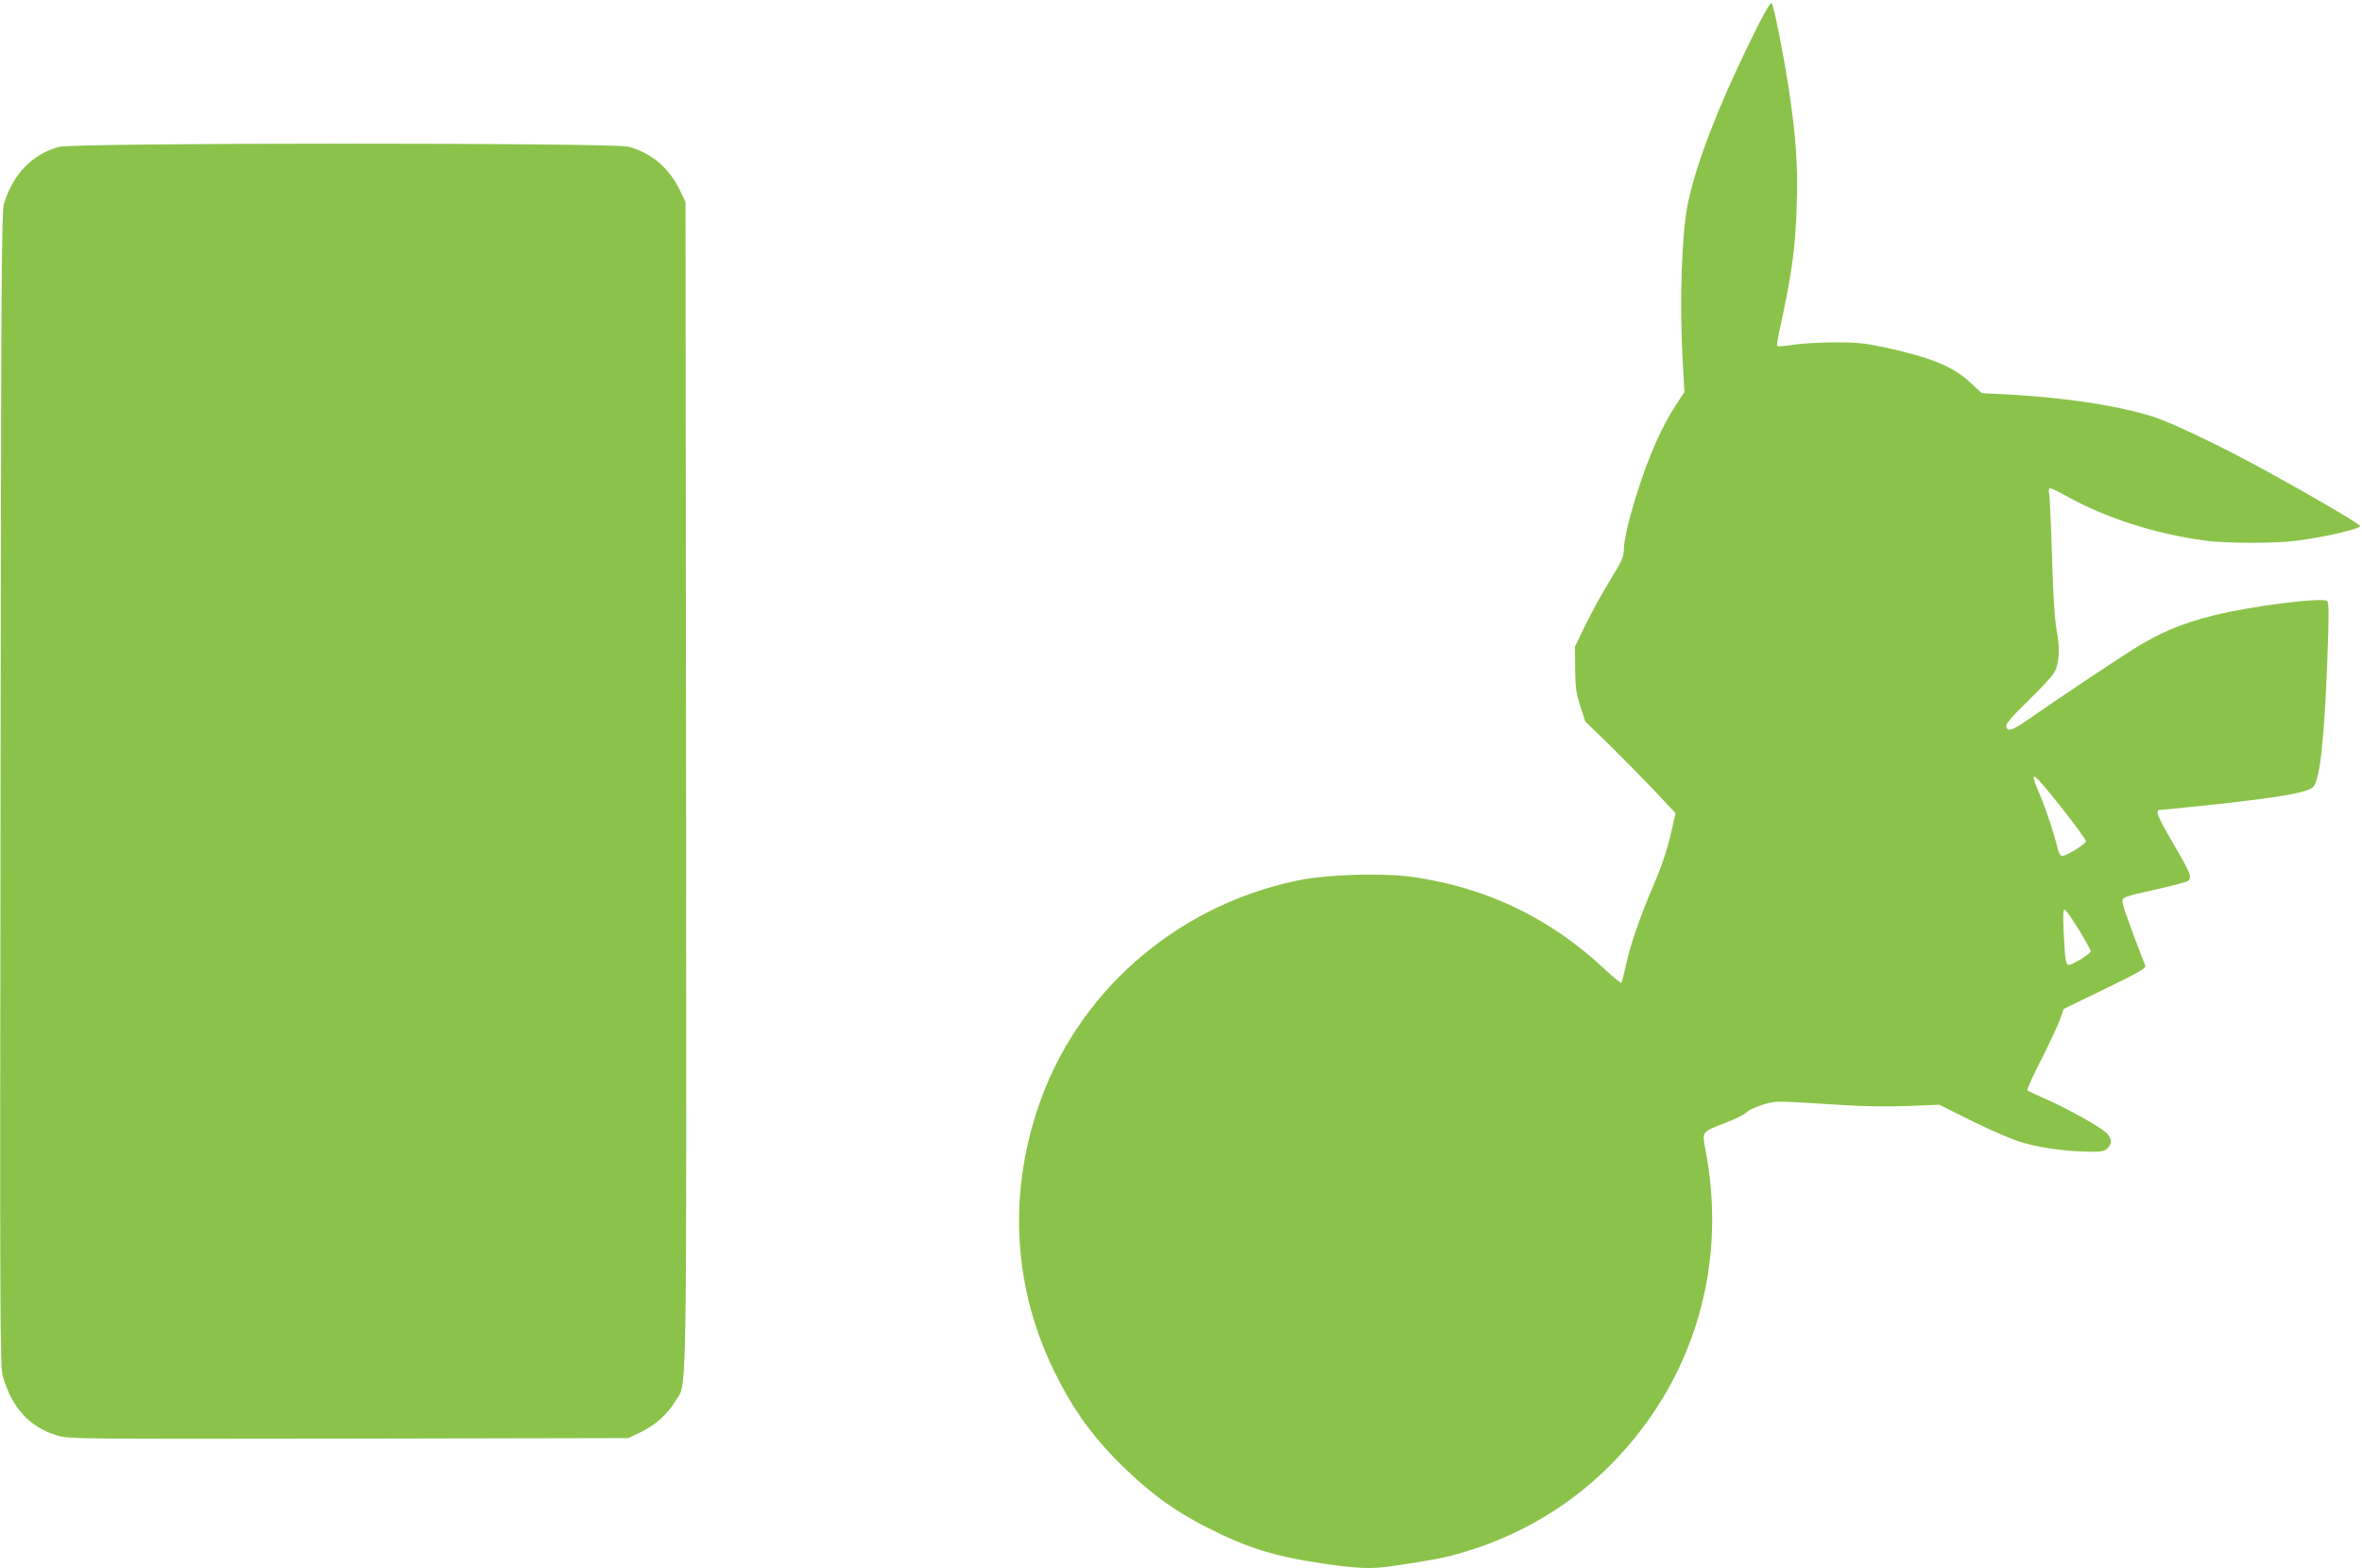
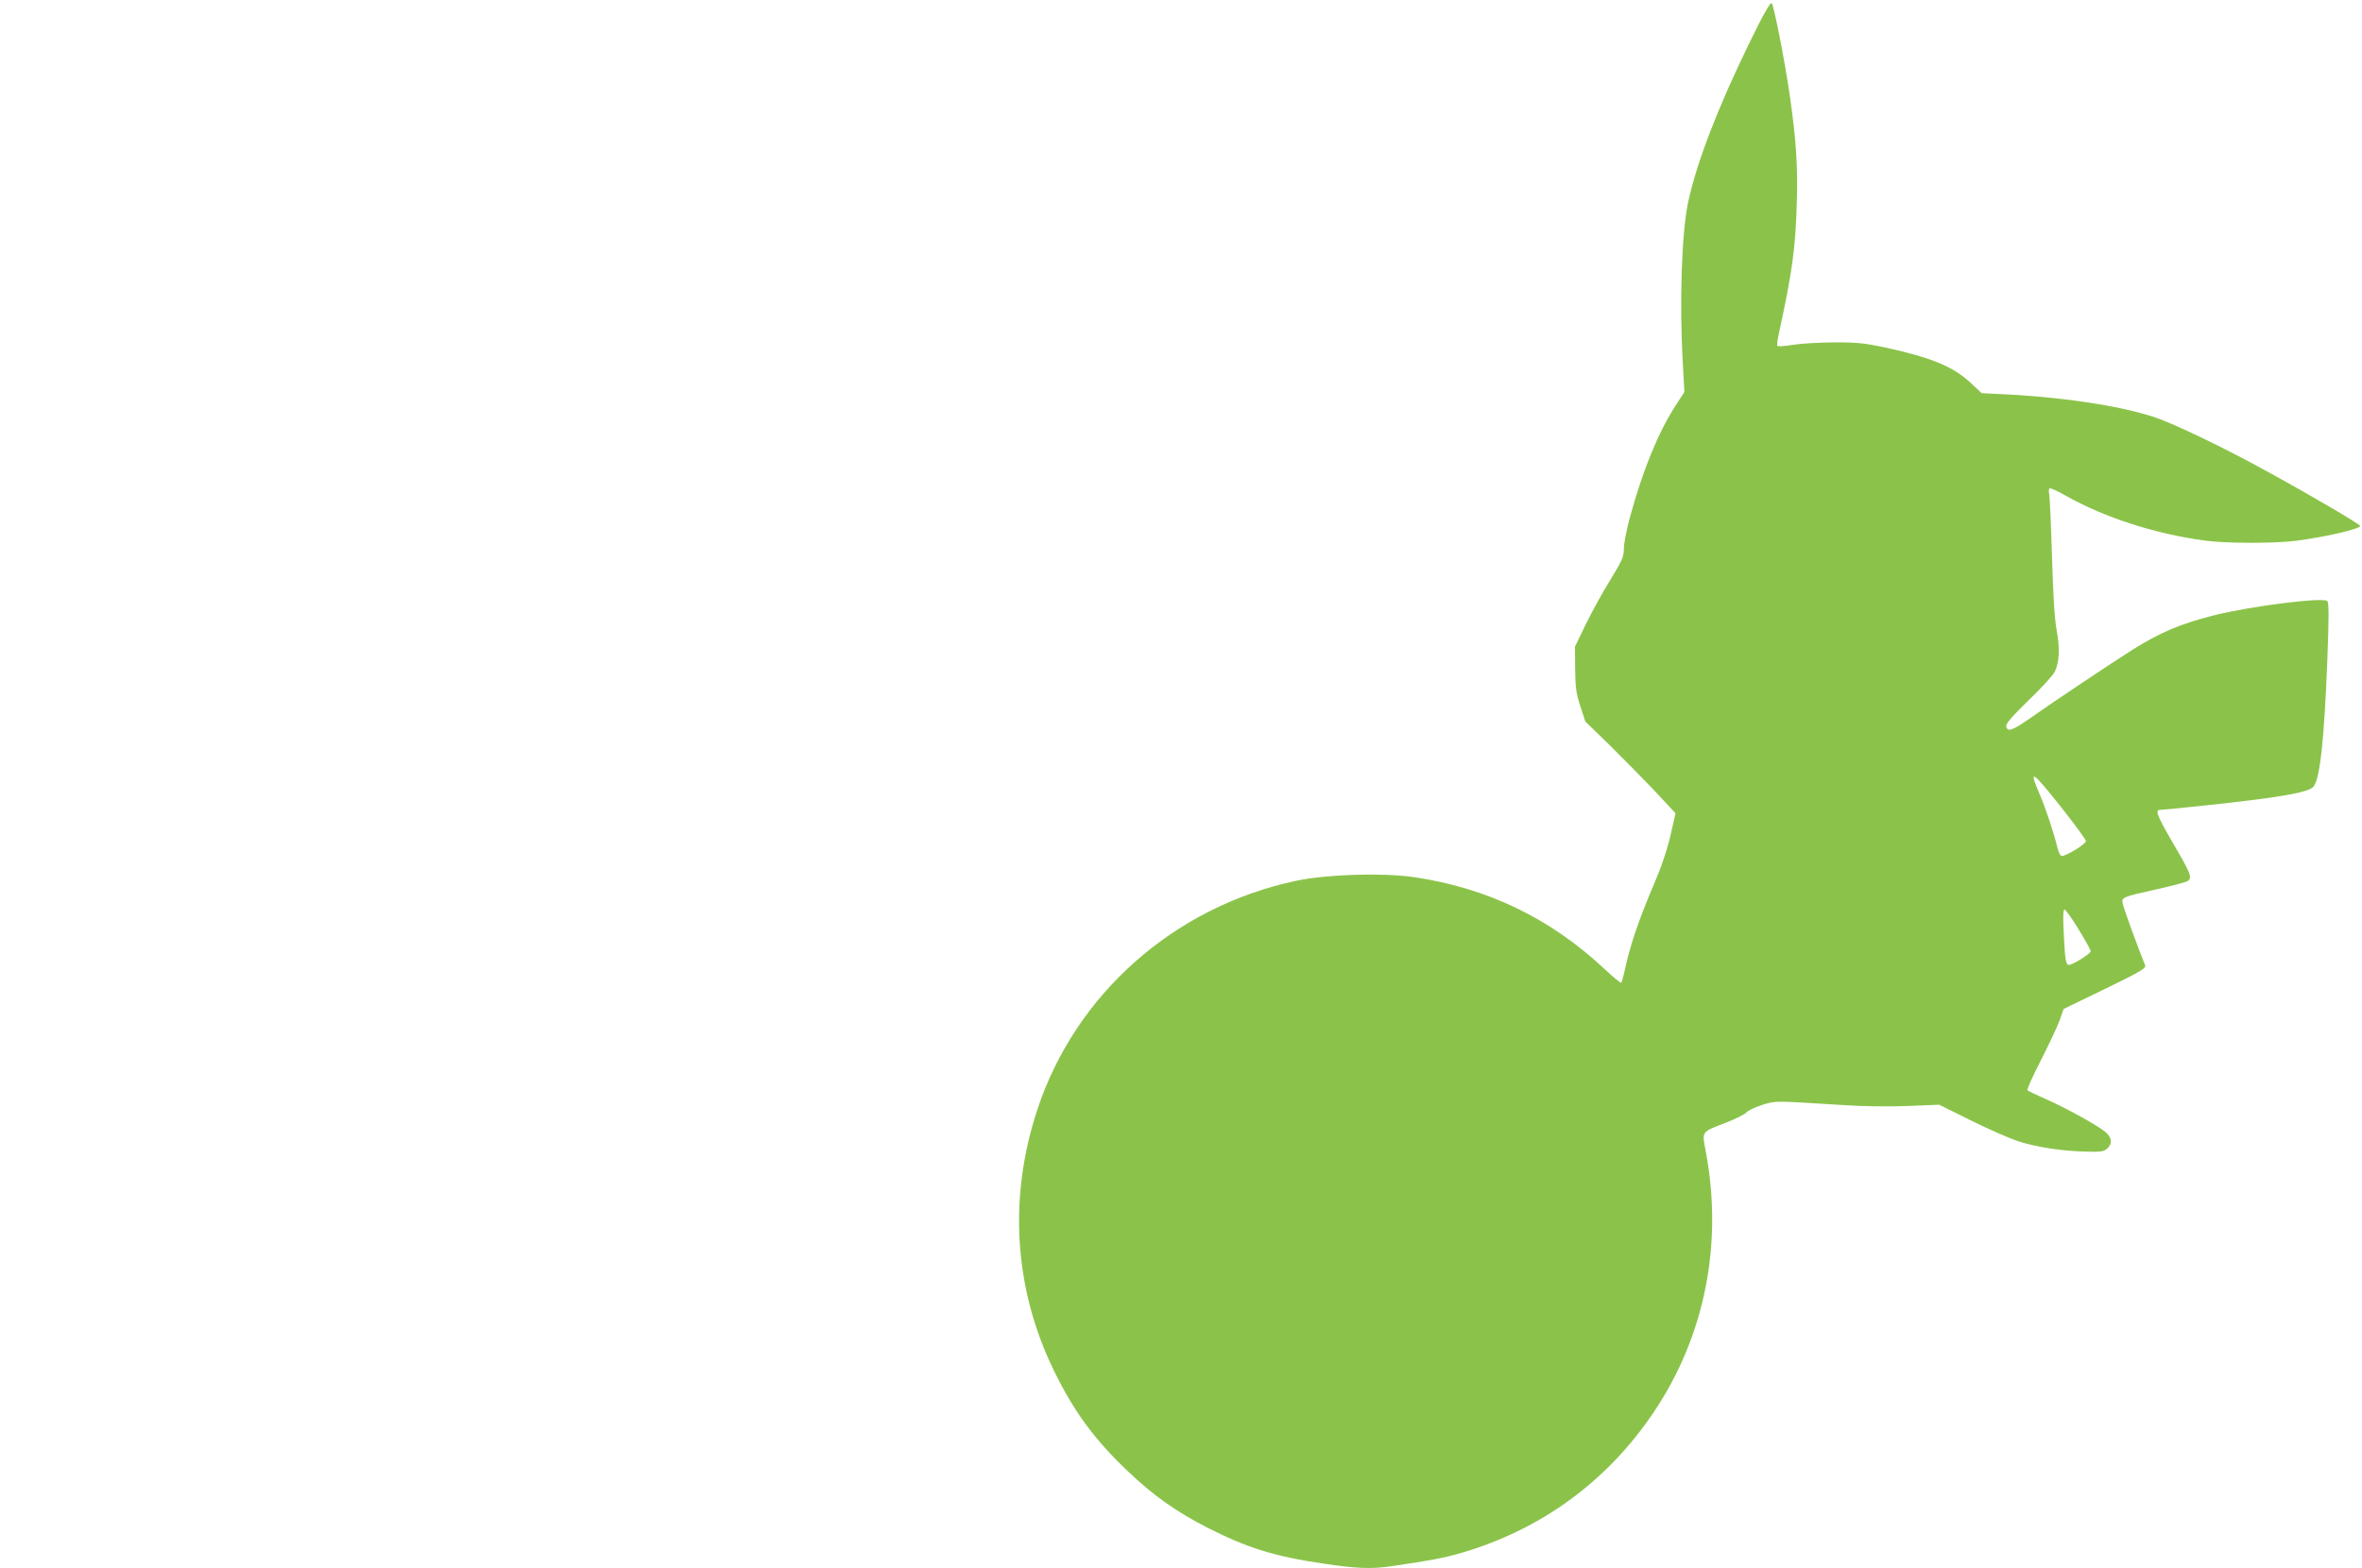
<svg xmlns="http://www.w3.org/2000/svg" version="1.0" width="1280pt" height="850pt" viewBox="0 0 1280 850" preserveAspectRatio="xMidYMid meet">
  <g transform="translate(0,850) scale(0.1,-0.1)" fill="#8bc34a" stroke="none">
    <path d="M9476 8259 c-168 -346 -280 -636 -327 -851 -36 -166 -49 -547 -29 -888 l8 -145 -49 -75 c-92 -143 -175 -345 -245 -599 -19 -69 -34 -147 -34 -174 0 -44 -8 -63 -74 -171 -41 -66 -101 -175 -133 -241 l-58 -120 1 -120 c1 -102 5 -132 28 -203 l27 -83 131 -127 c71 -70 181 -182 244 -248 l114 -122 -28 -123 c-20 -83 -50 -172 -92 -269 -73 -171 -124 -317 -150 -436 -10 -47 -21 -88 -24 -91 -3 -3 -42 29 -88 72 -295 277 -636 442 -1038 501 -170 24 -470 15 -635 -20 -661 -140 -1196 -613 -1403 -1239 -159 -480 -127 -976 92 -1422 108 -219 215 -365 395 -537 137 -131 261 -220 431 -307 216 -110 364 -157 629 -196 181 -27 265 -31 374 -14 213 31 279 44 367 69 436 125 797 387 1051 764 278 413 378 915 282 1419 -20 106 -24 100 108 151 53 20 105 46 114 57 10 11 50 29 88 41 75 22 51 22 437 -2 100 -7 249 -9 347 -5 l172 7 173 -86 c95 -47 207 -96 249 -110 98 -33 240 -55 367 -58 86 -3 103 0 121 16 30 27 26 60 -9 90 -43 36 -213 130 -322 178 -51 22 -97 44 -101 48 -4 4 28 76 72 161 43 85 89 182 102 217 l22 63 225 109 c191 93 223 112 217 127 -38 94 -117 309 -121 333 -8 37 -8 37 189 81 81 18 155 38 164 44 24 18 14 43 -82 206 -85 147 -98 179 -70 179 9 0 122 11 253 25 404 43 555 70 580 102 35 47 57 254 74 681 9 235 9 315 0 324 -22 22 -413 -27 -613 -77 -182 -46 -291 -92 -443 -187 -106 -67 -436 -287 -556 -372 -96 -67 -122 -76 -128 -42 -3 13 33 54 121 140 69 66 133 136 142 155 25 51 29 126 10 226 -11 62 -19 188 -25 400 -5 170 -12 321 -15 336 -4 15 -2 29 2 32 5 3 44 -15 88 -40 213 -120 487 -208 760 -244 115 -15 374 -15 490 0 160 21 345 64 345 80 0 9 -256 160 -505 296 -227 126 -505 259 -610 294 -192 63 -514 111 -838 125 l-98 5 -60 56 c-96 89 -213 137 -465 192 -110 23 -151 28 -274 27 -80 0 -180 -6 -223 -13 -43 -7 -81 -10 -85 -6 -3 3 0 31 7 63 73 335 91 463 98 709 6 201 -3 343 -38 586 -27 187 -86 488 -98 500 -7 7 -48 -65 -125 -224z m1695 -4136 c72 -91 132 -173 133 -182 1 -15 -104 -80 -131 -81 -7 0 -17 19 -23 43 -19 81 -63 212 -96 290 -62 144 -45 134 117 -70z m93 -660 c36 -59 66 -113 66 -119 0 -13 -98 -74 -118 -74 -17 0 -21 25 -28 165 -5 94 -4 135 4 135 6 0 40 -48 76 -107z" />
-     <path d="M320 7704 c-144 -39 -249 -147 -298 -307 -14 -47 -16 -375 -19 -3177 -4 -2851 -3 -3130 12 -3180 51 -173 144 -275 295 -321 64 -19 96 -19 1580 -17 l1515 3 65 31 c81 39 145 96 187 165 68 114 63 -158 61 3339 l-3 3165 -31 65 c-58 120 -156 203 -279 235 -87 22 -3000 22 -3085 -1z" />
  </g>
</svg>